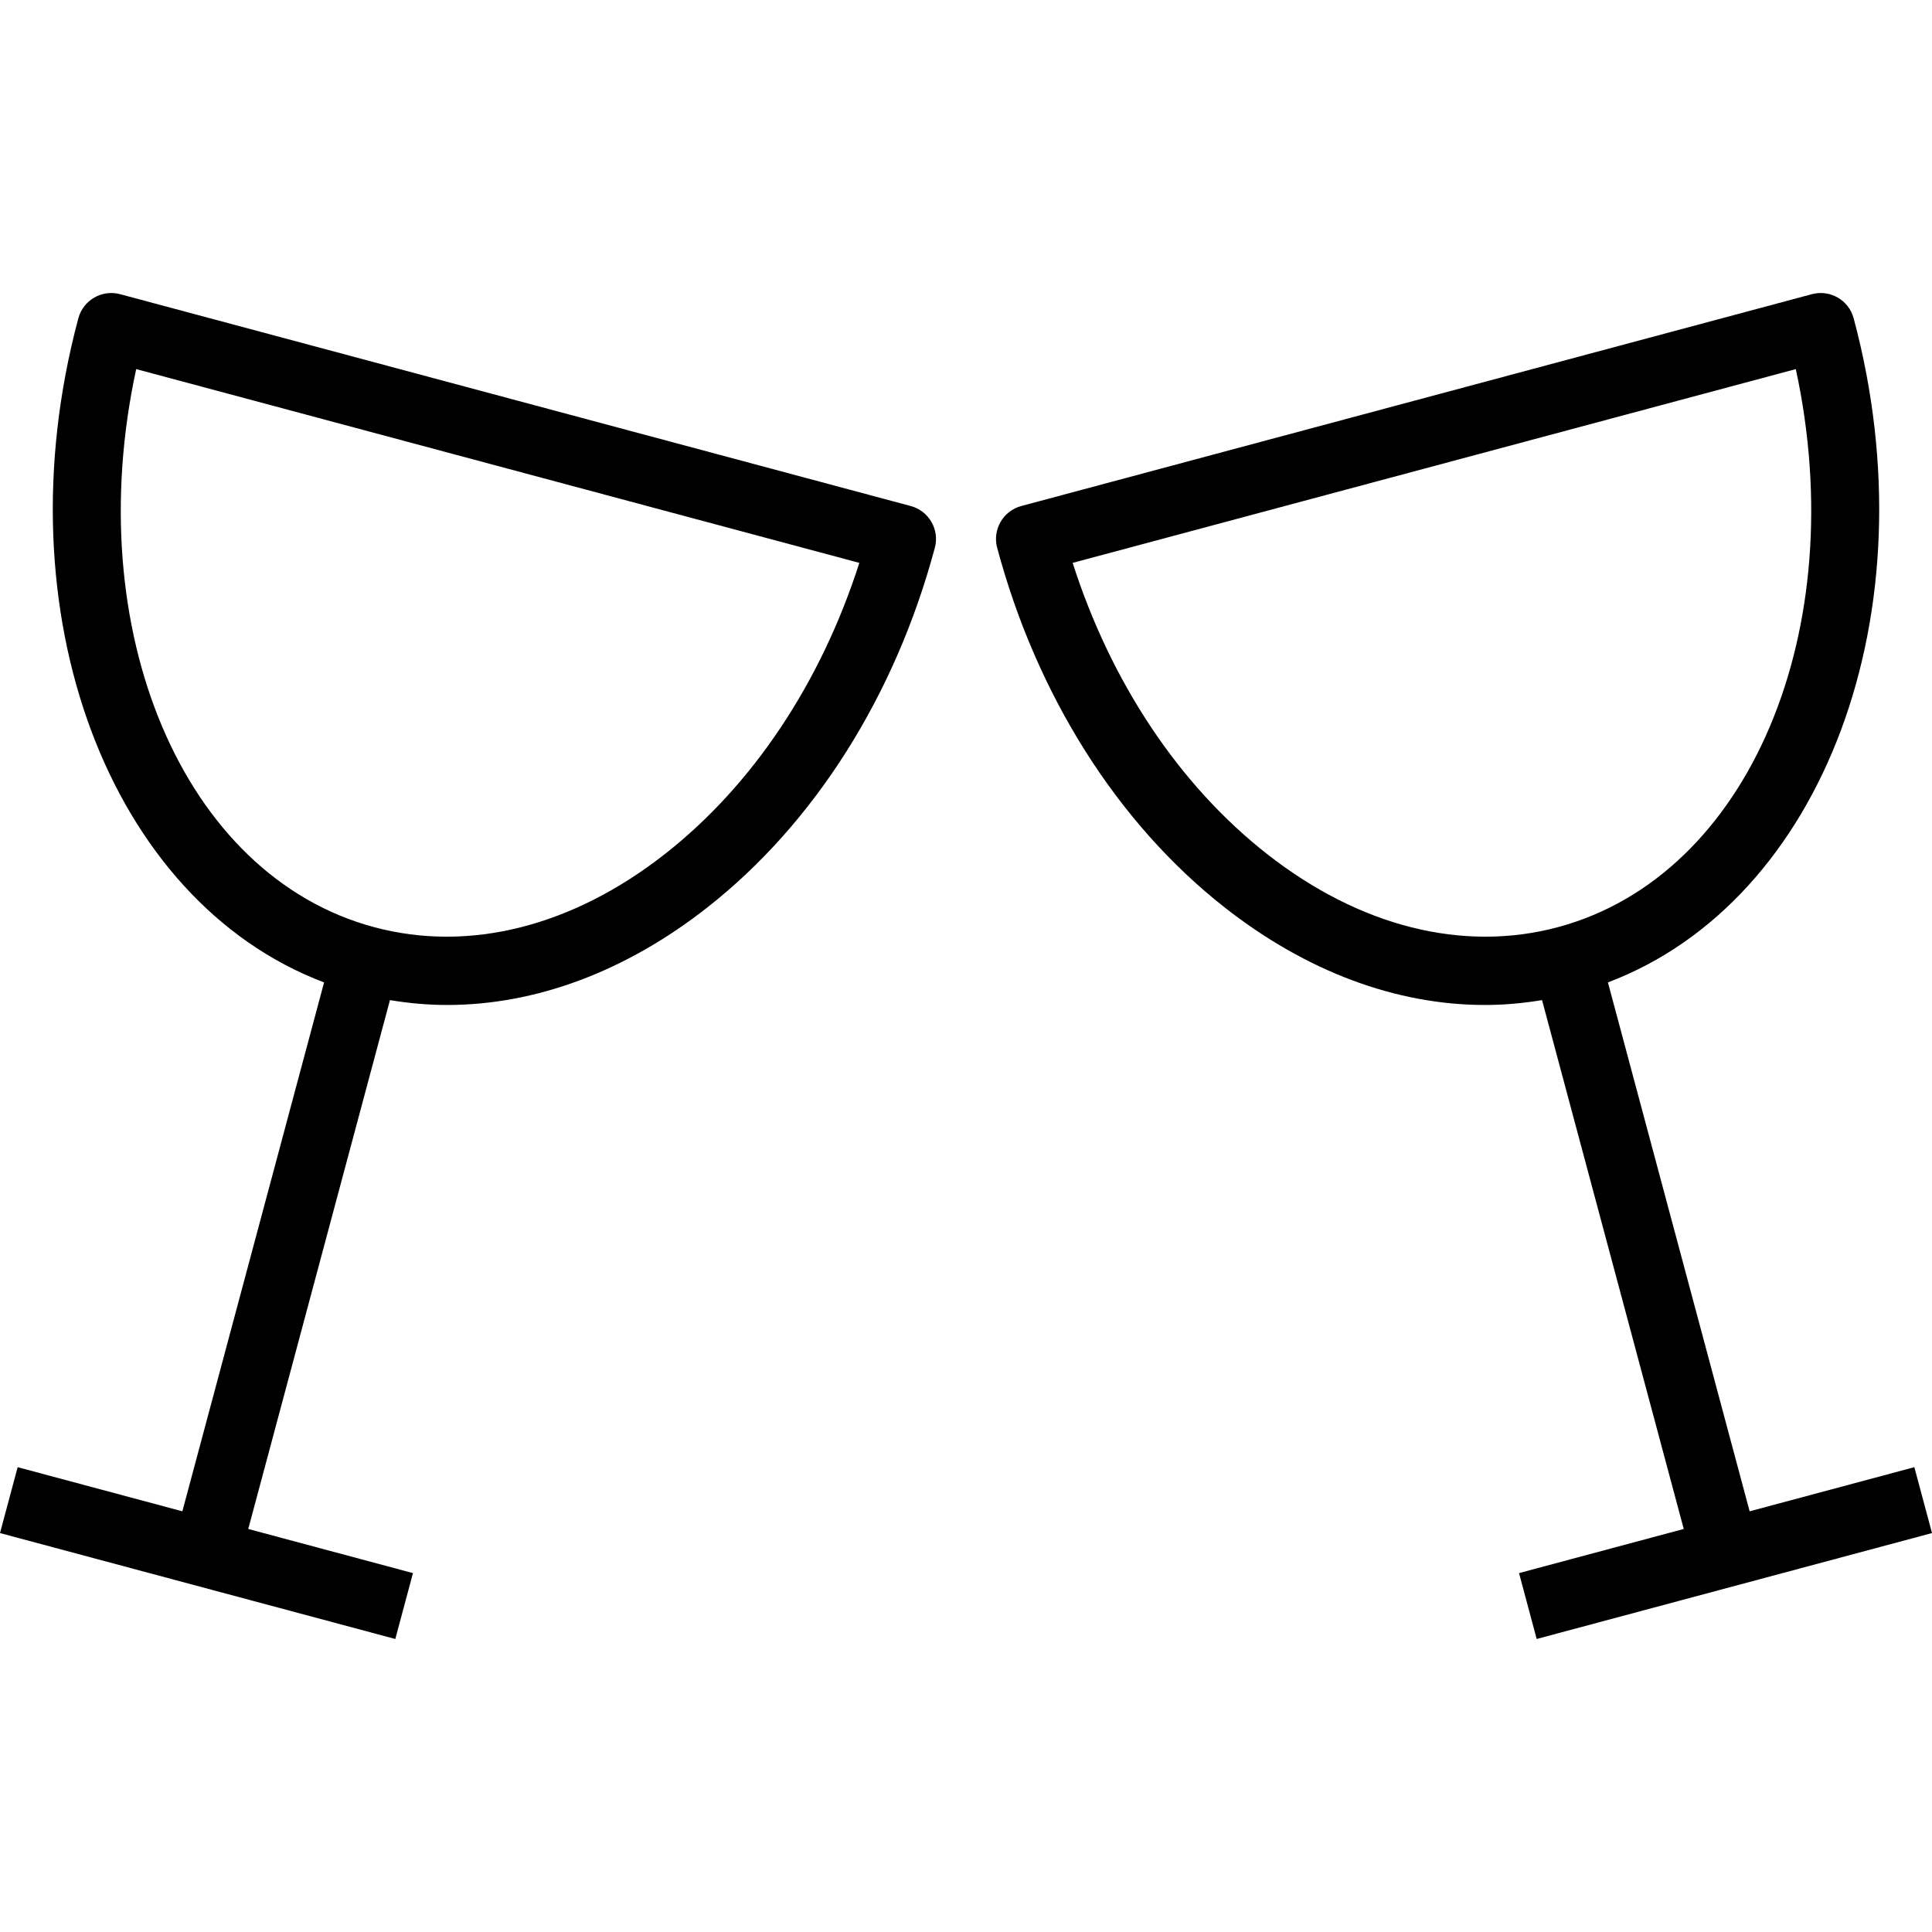
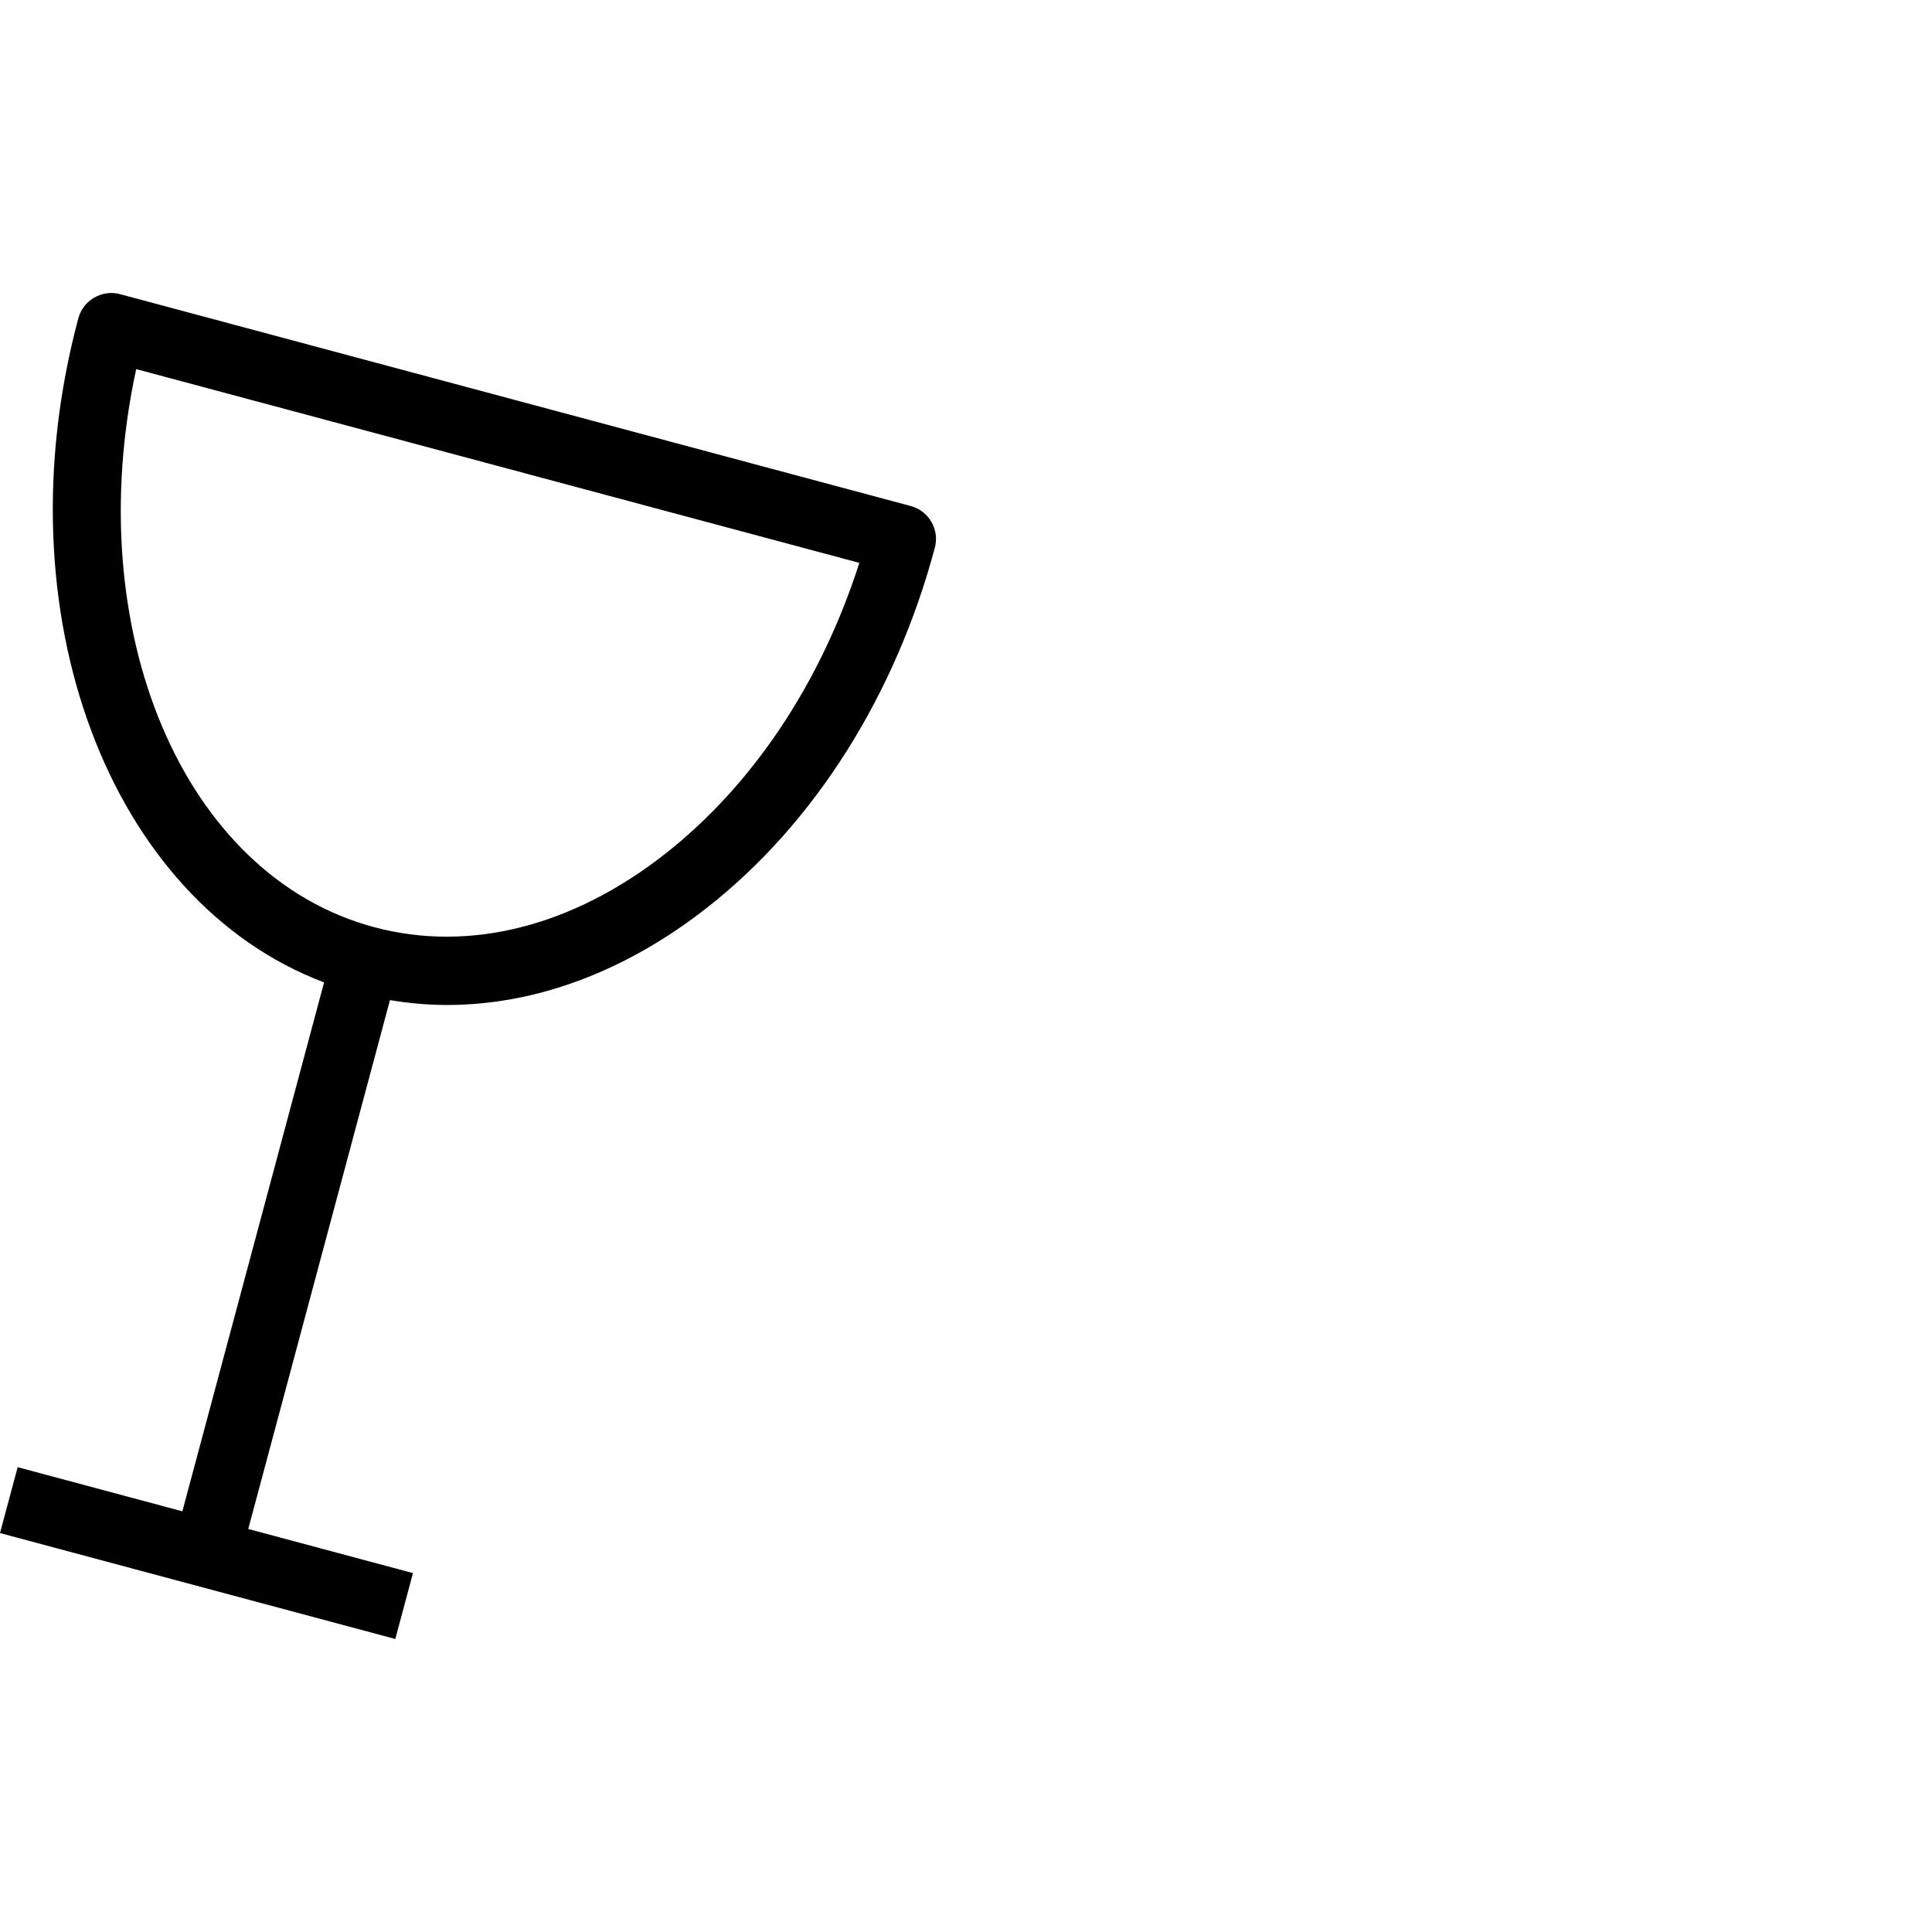
<svg xmlns="http://www.w3.org/2000/svg" fill="#000000" height="800px" width="800px" version="1.1" id="Layer_1" viewBox="0 0 512 512" xml:space="preserve">
  <g>
    <g>
      <path d="M241.351,134.102L31.83,77.961c-4.817-1.288-9.776,1.57-11.069,6.391C-0.136,162.34,28.942,238.817,85.884,260.35    L48.328,400.513l-43.65-11.696L0,406.278l104.76,28.071l4.678-17.461l-43.65-11.696l37.554-140.154    c5.01,0.83,10.057,1.291,15.128,1.291c23.46,0,47.288-8.819,68.973-25.84c28.384-22.279,49.799-56.131,60.298-95.318    C249.034,140.35,246.172,135.394,241.351,134.102z M176.283,226.27c-24.562,19.281-51.951,26.186-77.12,19.442    c-50.799-13.611-78.023-78.86-63.07-147.896l191.64,51.351C217.579,180.886,199.519,208.031,176.283,226.27z" />
    </g>
  </g>
  <g>
    <g>
-       <path d="M507.322,388.817l-43.65,11.696L426.116,260.35c56.942-21.534,86.02-98.01,65.123-175.998    c-1.292-4.822-6.248-7.68-11.069-6.391l-209.521,56.141c-2.316,0.62-4.289,2.135-5.488,4.211    c-1.199,2.076-1.524,4.543-0.904,6.858c10.5,39.187,31.914,73.039,60.299,95.318c21.686,17.024,45.511,25.84,68.973,25.84    c5.07,0,10.118-0.461,15.129-1.291l37.553,140.154l-43.651,11.696l4.678,17.461L512,406.278L507.322,388.817z M335.717,226.27    c-23.236-18.239-41.296-45.384-51.451-77.103l191.641-51.351c14.954,69.036-12.271,134.285-63.07,147.896    C387.667,252.454,360.28,245.551,335.717,226.27z" />
-     </g>
+       </g>
  </g>
</svg>